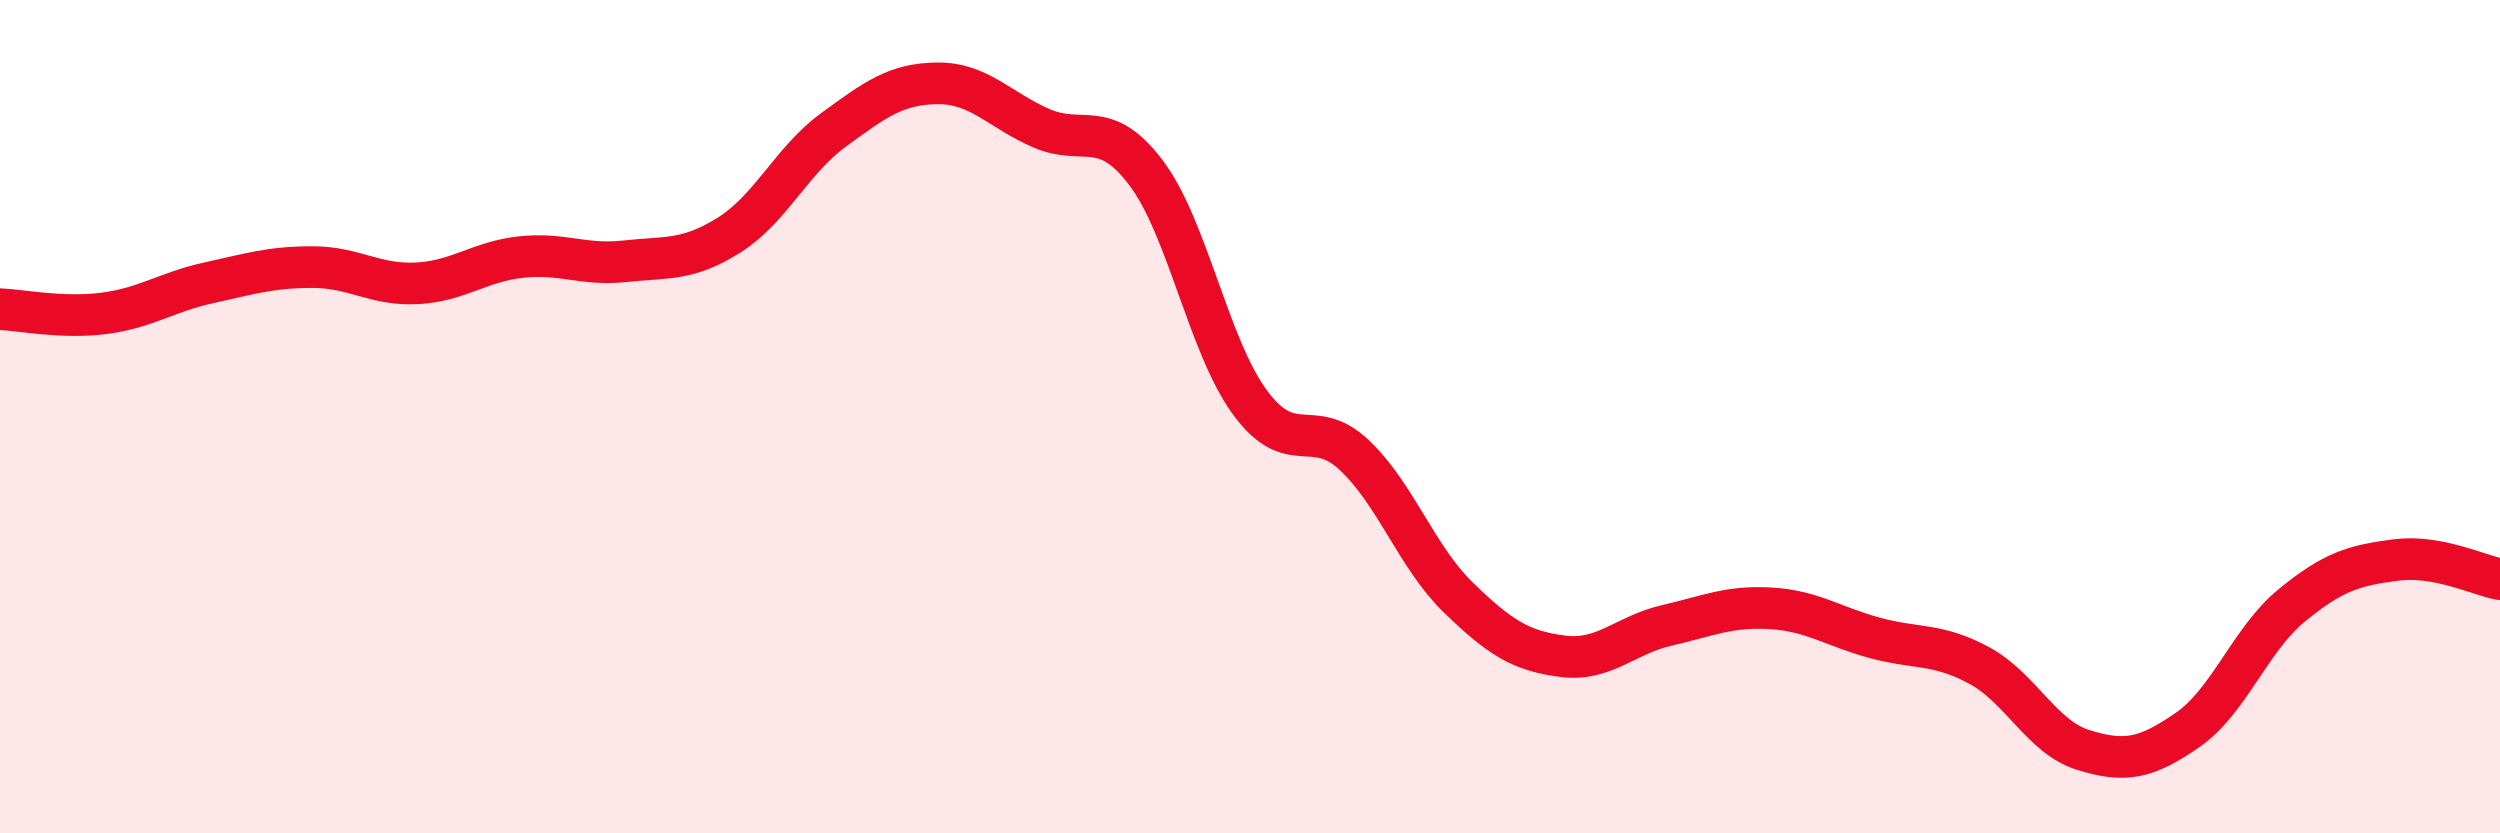
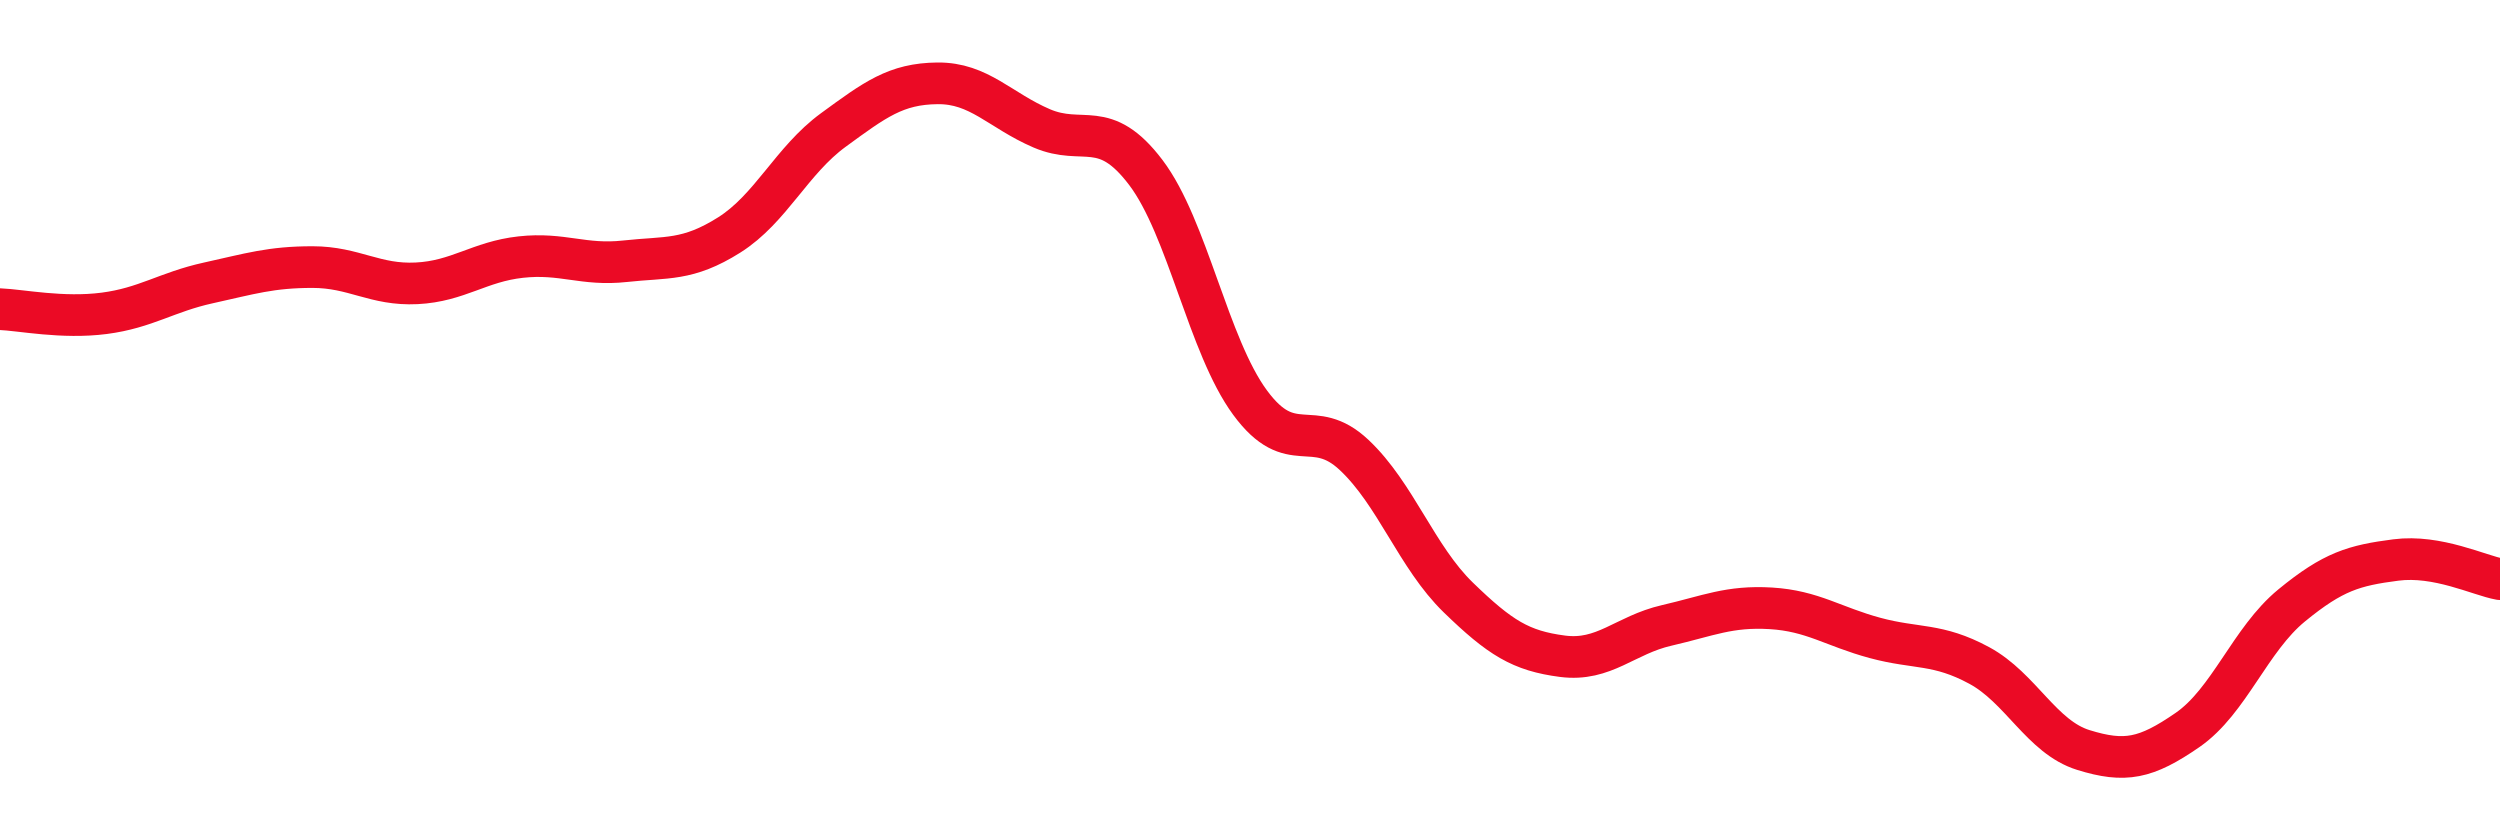
<svg xmlns="http://www.w3.org/2000/svg" width="60" height="20" viewBox="0 0 60 20">
-   <path d="M 0,7.42 C 0.5,7.44 1.5,7.65 2.5,7.52 C 3.5,7.39 4,7.01 5,6.79 C 6,6.57 6.5,6.41 7.5,6.41 C 8.5,6.41 9,6.85 10,6.8 C 11,6.75 11.5,6.28 12.5,6.17 C 13.5,6.06 14,6.38 15,6.27 C 16,6.16 16.5,6.27 17.5,5.64 C 18.5,5.01 19,3.85 20,3.12 C 21,2.39 21.5,2.01 22.5,2 C 23.5,1.99 24,2.65 25,3.08 C 26,3.51 26.5,2.82 27.5,4.14 C 28.5,5.46 29,8.3 30,9.66 C 31,11.02 31.5,9.98 32.5,10.92 C 33.5,11.86 34,13.37 35,14.34 C 36,15.31 36.5,15.62 37.5,15.75 C 38.5,15.88 39,15.24 40,15.01 C 41,14.78 41.5,14.54 42.5,14.6 C 43.5,14.66 44,15.04 45,15.31 C 46,15.58 46.5,15.43 47.5,15.97 C 48.5,16.51 49,17.69 50,18 C 51,18.31 51.5,18.21 52.5,17.52 C 53.5,16.83 54,15.35 55,14.53 C 56,13.71 56.5,13.57 57.5,13.44 C 58.5,13.31 59.5,13.81 60,13.9L60 20L0 20Z" fill="#EB0A25" opacity="0.1" stroke-linecap="round" stroke-linejoin="round" />
  <path d="M 0,7.42 C 0.5,7.44 1.5,7.65 2.5,7.52 C 3.5,7.39 4,7.01 5,6.79 C 6,6.57 6.5,6.41 7.5,6.41 C 8.5,6.41 9,6.85 10,6.8 C 11,6.75 11.5,6.28 12.5,6.17 C 13.5,6.06 14,6.38 15,6.27 C 16,6.16 16.5,6.27 17.5,5.64 C 18.5,5.01 19,3.85 20,3.12 C 21,2.39 21.5,2.01 22.5,2 C 23.5,1.99 24,2.65 25,3.08 C 26,3.51 26.5,2.82 27.5,4.14 C 28.5,5.46 29,8.3 30,9.66 C 31,11.02 31.5,9.98 32.5,10.92 C 33.5,11.86 34,13.37 35,14.34 C 36,15.31 36.5,15.62 37.5,15.75 C 38.5,15.88 39,15.24 40,15.01 C 41,14.78 41.5,14.54 42.5,14.6 C 43.5,14.66 44,15.04 45,15.31 C 46,15.58 46.5,15.43 47.5,15.97 C 48.5,16.51 49,17.69 50,18 C 51,18.31 51.5,18.21 52.5,17.52 C 53.5,16.83 54,15.35 55,14.53 C 56,13.71 56.5,13.57 57.5,13.44 C 58.5,13.31 59.5,13.81 60,13.9" stroke="#EB0A25" stroke-width="1" fill="none" stroke-linecap="round" stroke-linejoin="round" />
</svg>